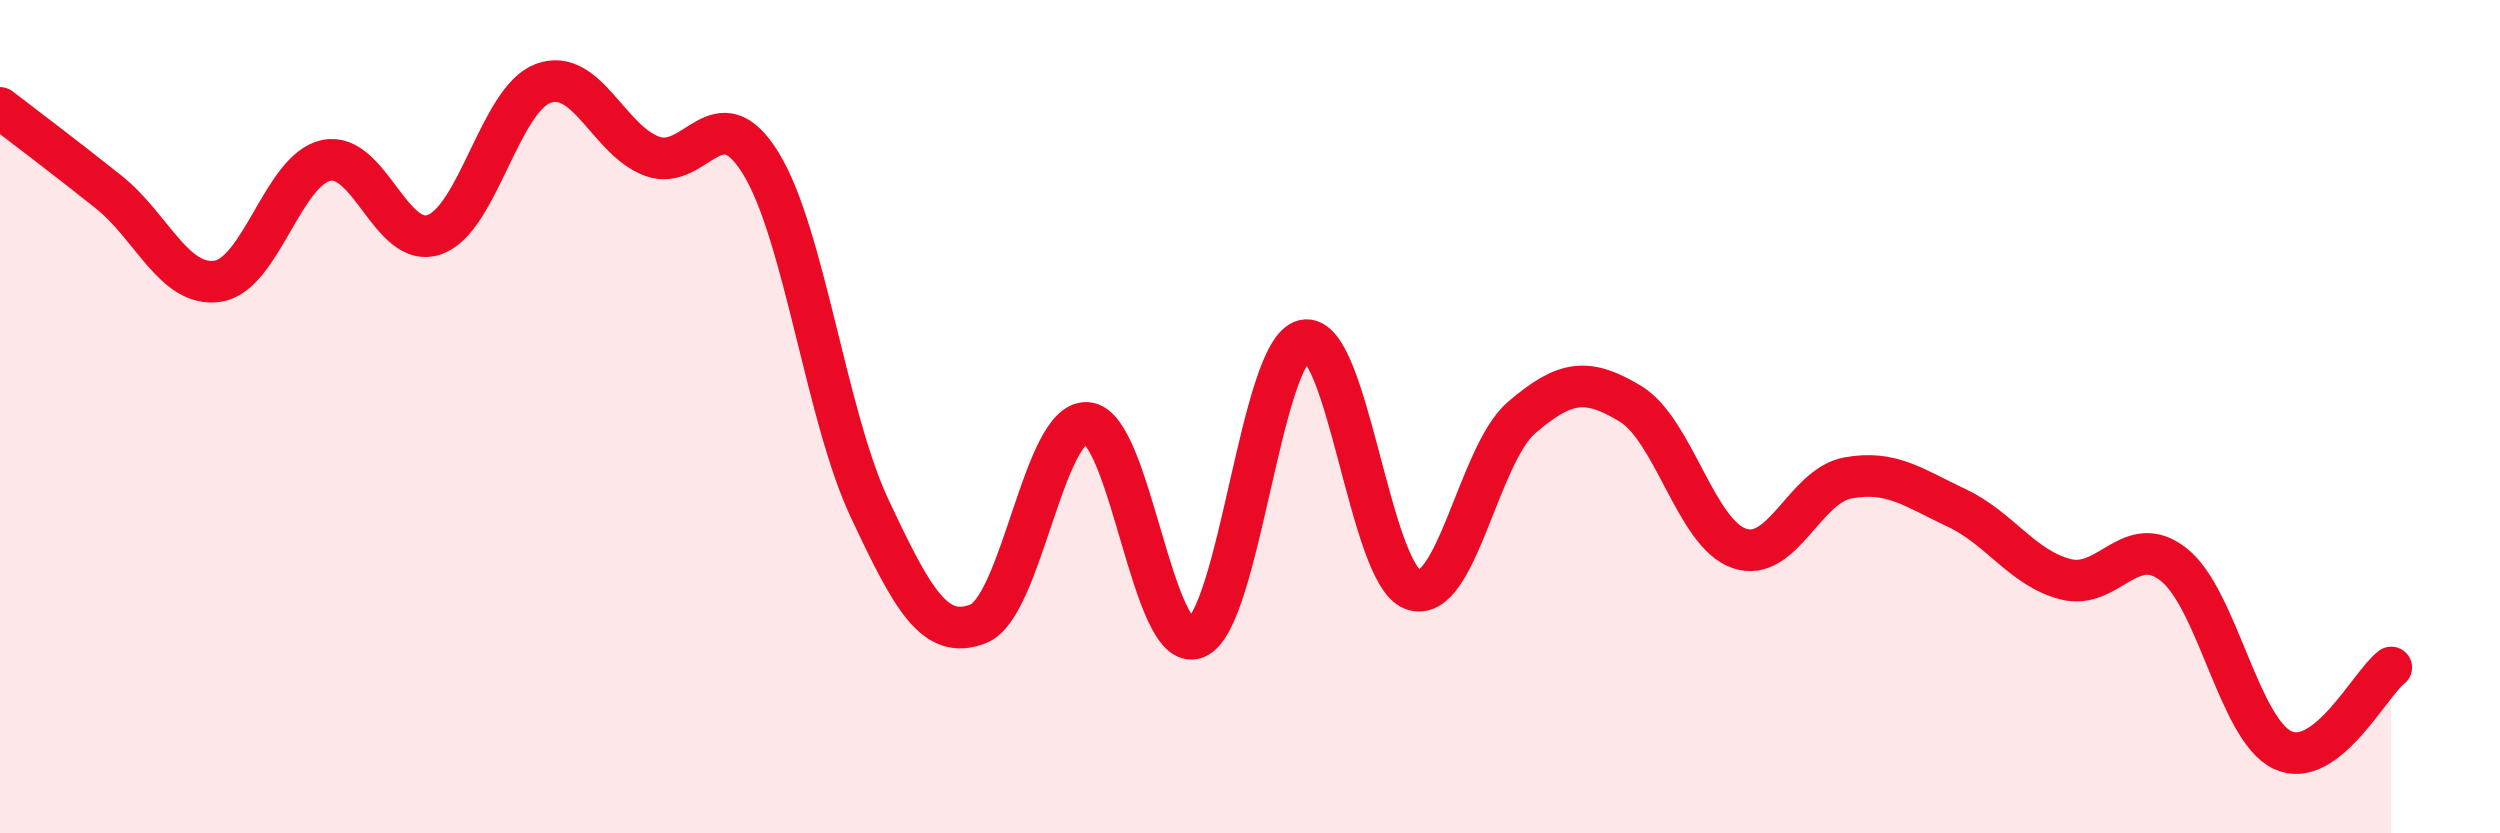
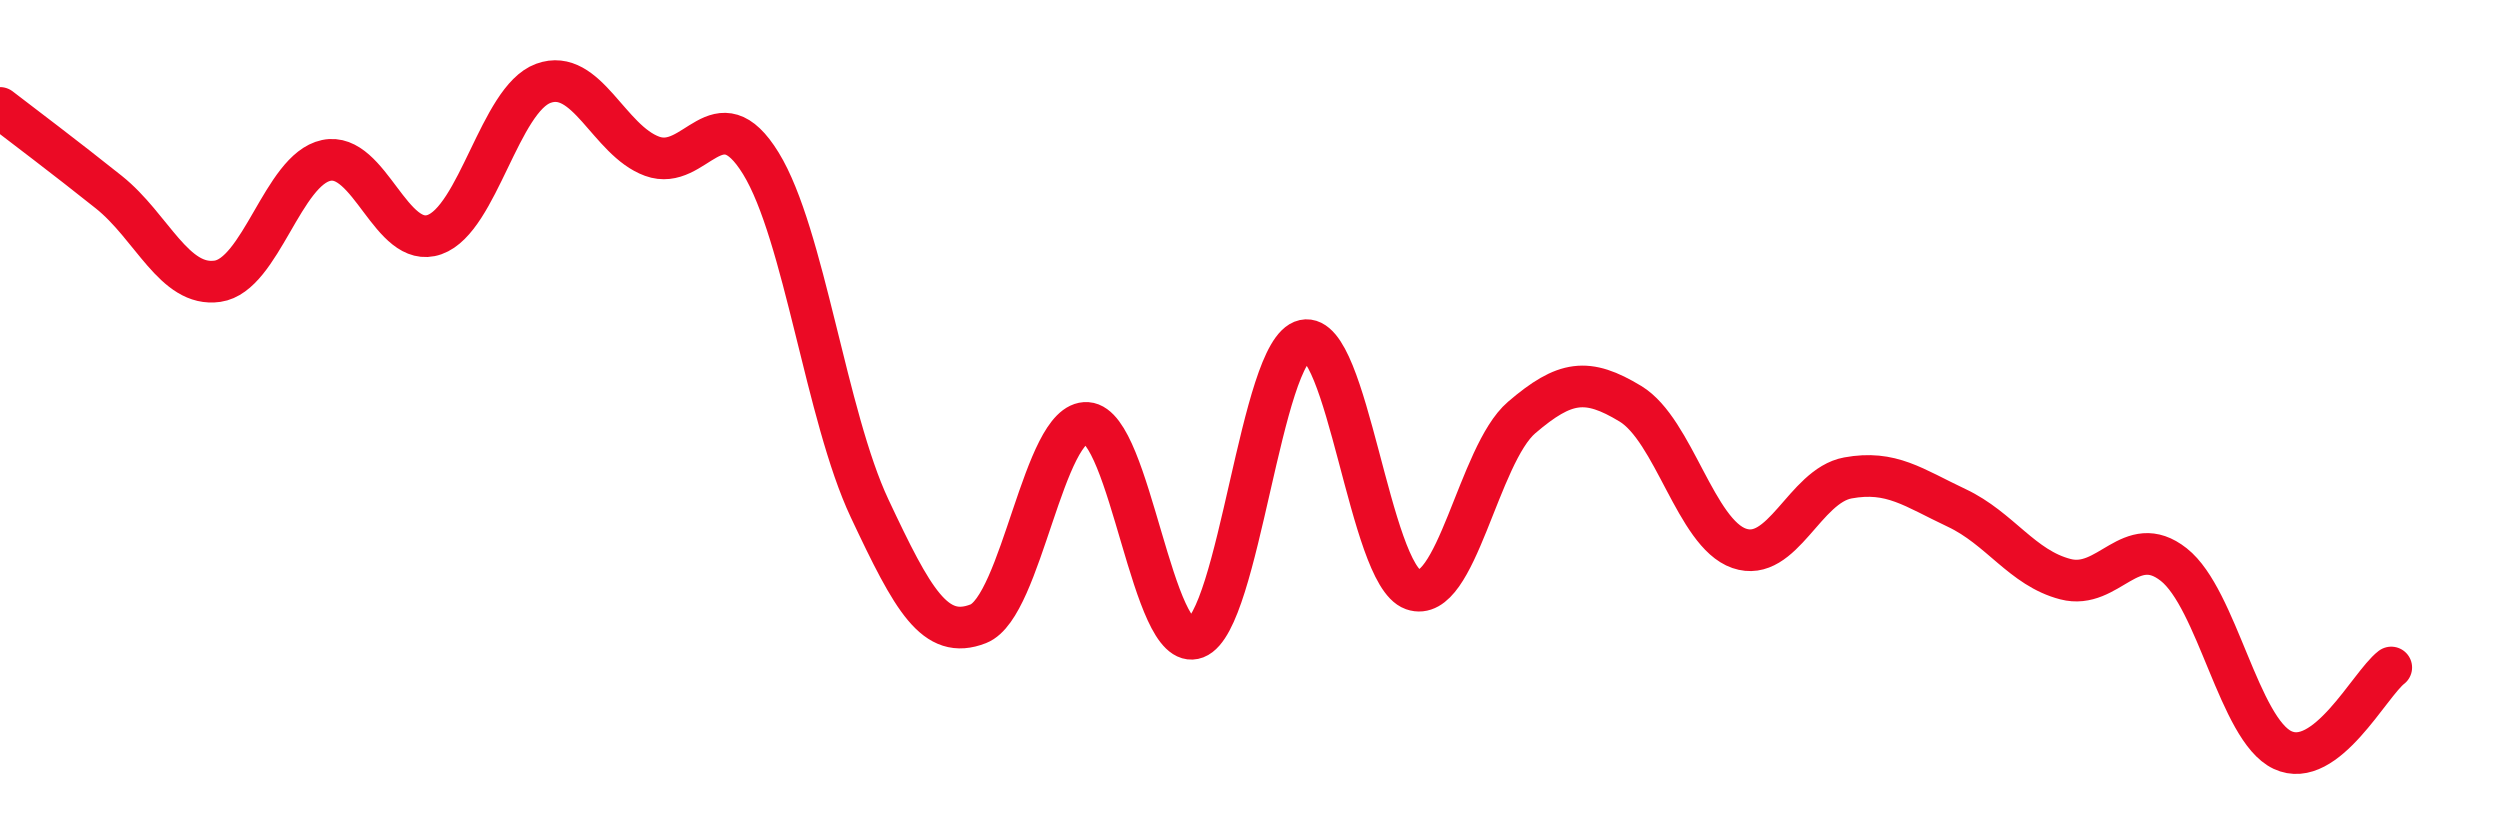
<svg xmlns="http://www.w3.org/2000/svg" width="60" height="20" viewBox="0 0 60 20">
-   <path d="M 0,2.59 C 0.52,2.99 1.57,3.78 2.61,4.61 C 3.65,5.44 4.18,6.9 5.22,6.75 C 6.26,6.6 6.79,4.07 7.83,3.85 C 8.87,3.63 9.39,6 10.43,5.63 C 11.47,5.26 12,2.38 13.04,2 C 14.08,1.62 14.61,3.37 15.65,3.75 C 16.69,4.13 17.22,2.23 18.26,3.92 C 19.3,5.61 19.83,9.99 20.87,12.2 C 21.91,14.41 22.44,15.38 23.48,14.97 C 24.52,14.56 25.05,10.08 26.09,10.15 C 27.13,10.22 27.66,15.71 28.7,15.31 C 29.74,14.91 30.26,8.4 31.3,8.17 C 32.34,7.94 32.87,13.78 33.91,14.15 C 34.95,14.52 35.48,10.91 36.52,10.02 C 37.56,9.13 38.09,9.06 39.13,9.69 C 40.17,10.32 40.7,12.8 41.74,13.16 C 42.78,13.52 43.31,11.66 44.35,11.47 C 45.39,11.28 45.92,11.7 46.96,12.19 C 48,12.68 48.53,13.63 49.57,13.9 C 50.61,14.17 51.13,12.73 52.17,13.55 C 53.21,14.37 53.74,17.51 54.78,18 C 55.82,18.49 56.87,16.42 57.39,16.02L57.39 20L0 20Z" fill="#EB0A25" opacity="0.1" stroke-linecap="round" stroke-linejoin="round" />
  <path d="M 0,2.59 C 0.52,2.99 1.57,3.78 2.61,4.61 C 3.65,5.44 4.18,6.9 5.22,6.75 C 6.26,6.6 6.79,4.07 7.83,3.85 C 8.87,3.63 9.39,6 10.43,5.63 C 11.47,5.26 12,2.38 13.04,2 C 14.08,1.62 14.61,3.37 15.65,3.75 C 16.69,4.13 17.22,2.23 18.26,3.92 C 19.3,5.61 19.83,9.99 20.87,12.2 C 21.91,14.41 22.44,15.38 23.48,14.97 C 24.52,14.56 25.05,10.08 26.09,10.15 C 27.13,10.22 27.66,15.71 28.7,15.31 C 29.74,14.91 30.26,8.4 31.3,8.17 C 32.34,7.94 32.87,13.78 33.91,14.15 C 34.95,14.52 35.48,10.91 36.52,10.02 C 37.56,9.13 38.09,9.06 39.13,9.69 C 40.17,10.32 40.7,12.8 41.74,13.16 C 42.78,13.52 43.31,11.66 44.35,11.47 C 45.39,11.28 45.92,11.7 46.96,12.19 C 48,12.68 48.53,13.63 49.57,13.9 C 50.61,14.17 51.13,12.73 52.17,13.55 C 53.21,14.37 53.74,17.51 54.78,18 C 55.82,18.49 56.87,16.42 57.39,16.02" stroke="#EB0A25" stroke-width="1" fill="none" stroke-linecap="round" stroke-linejoin="round" />
</svg>